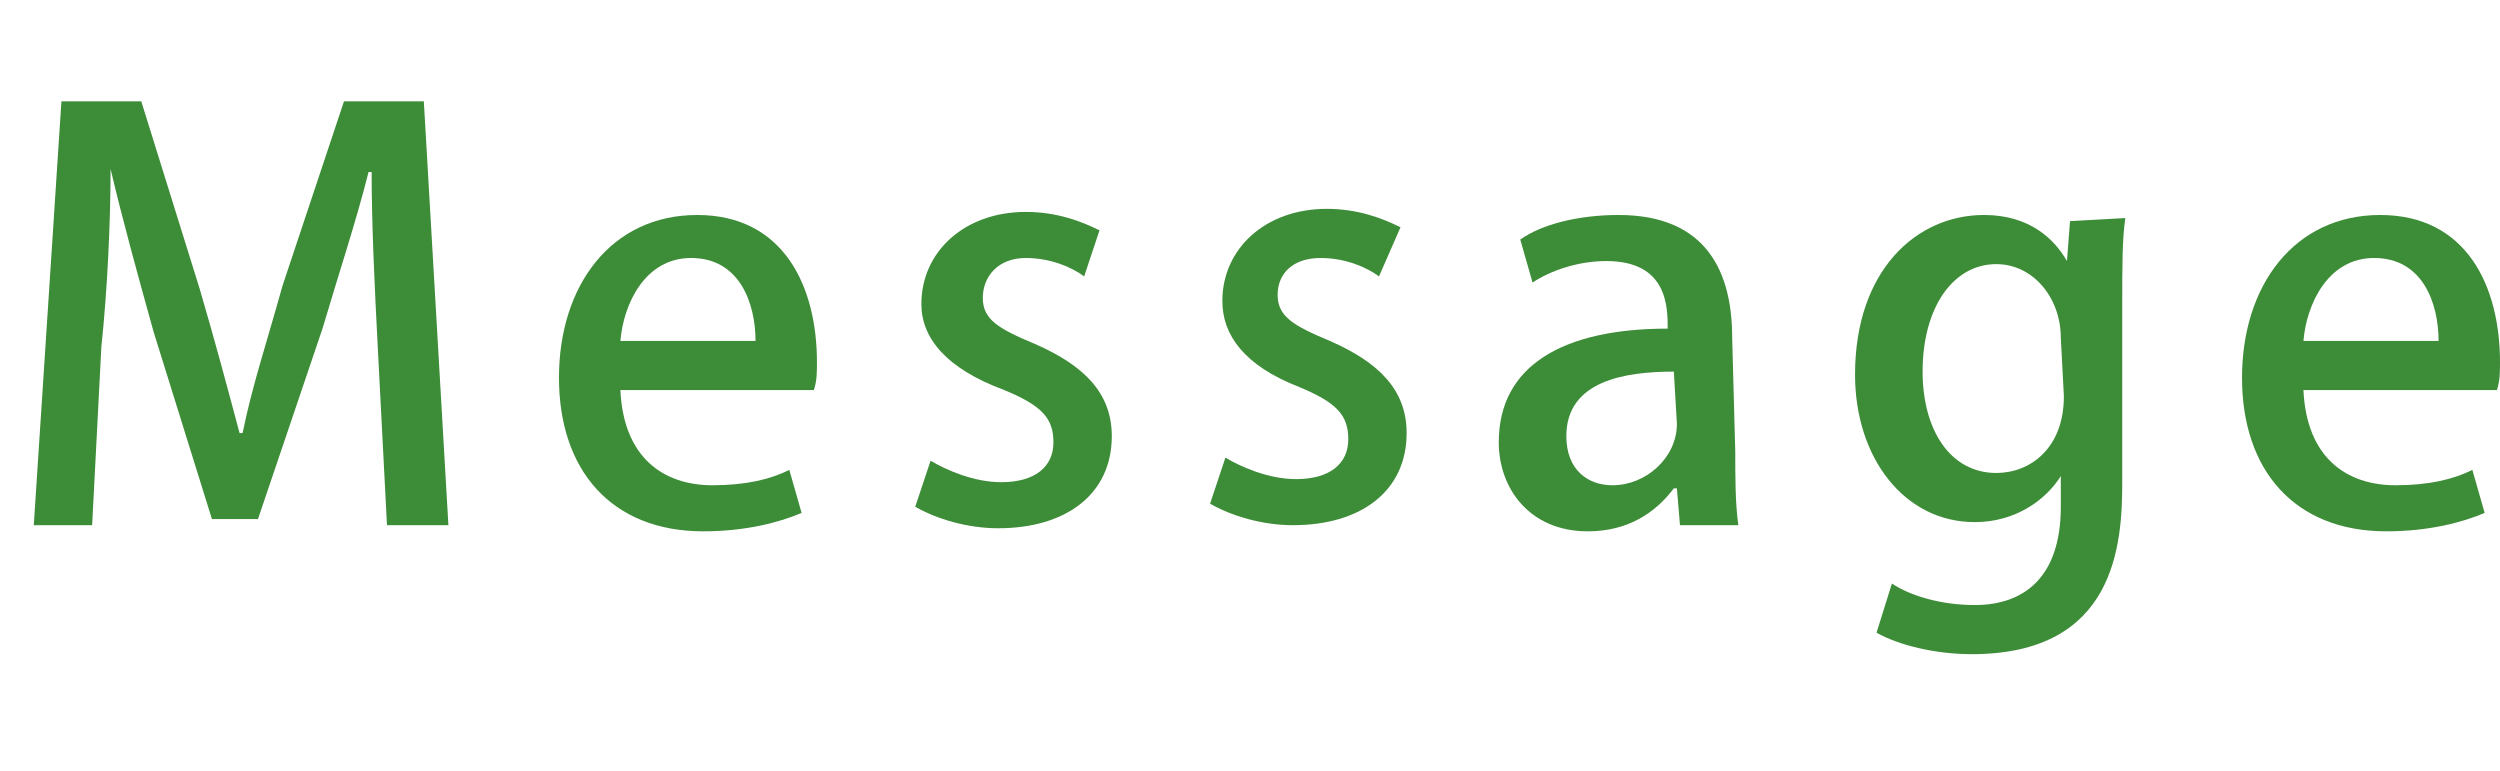
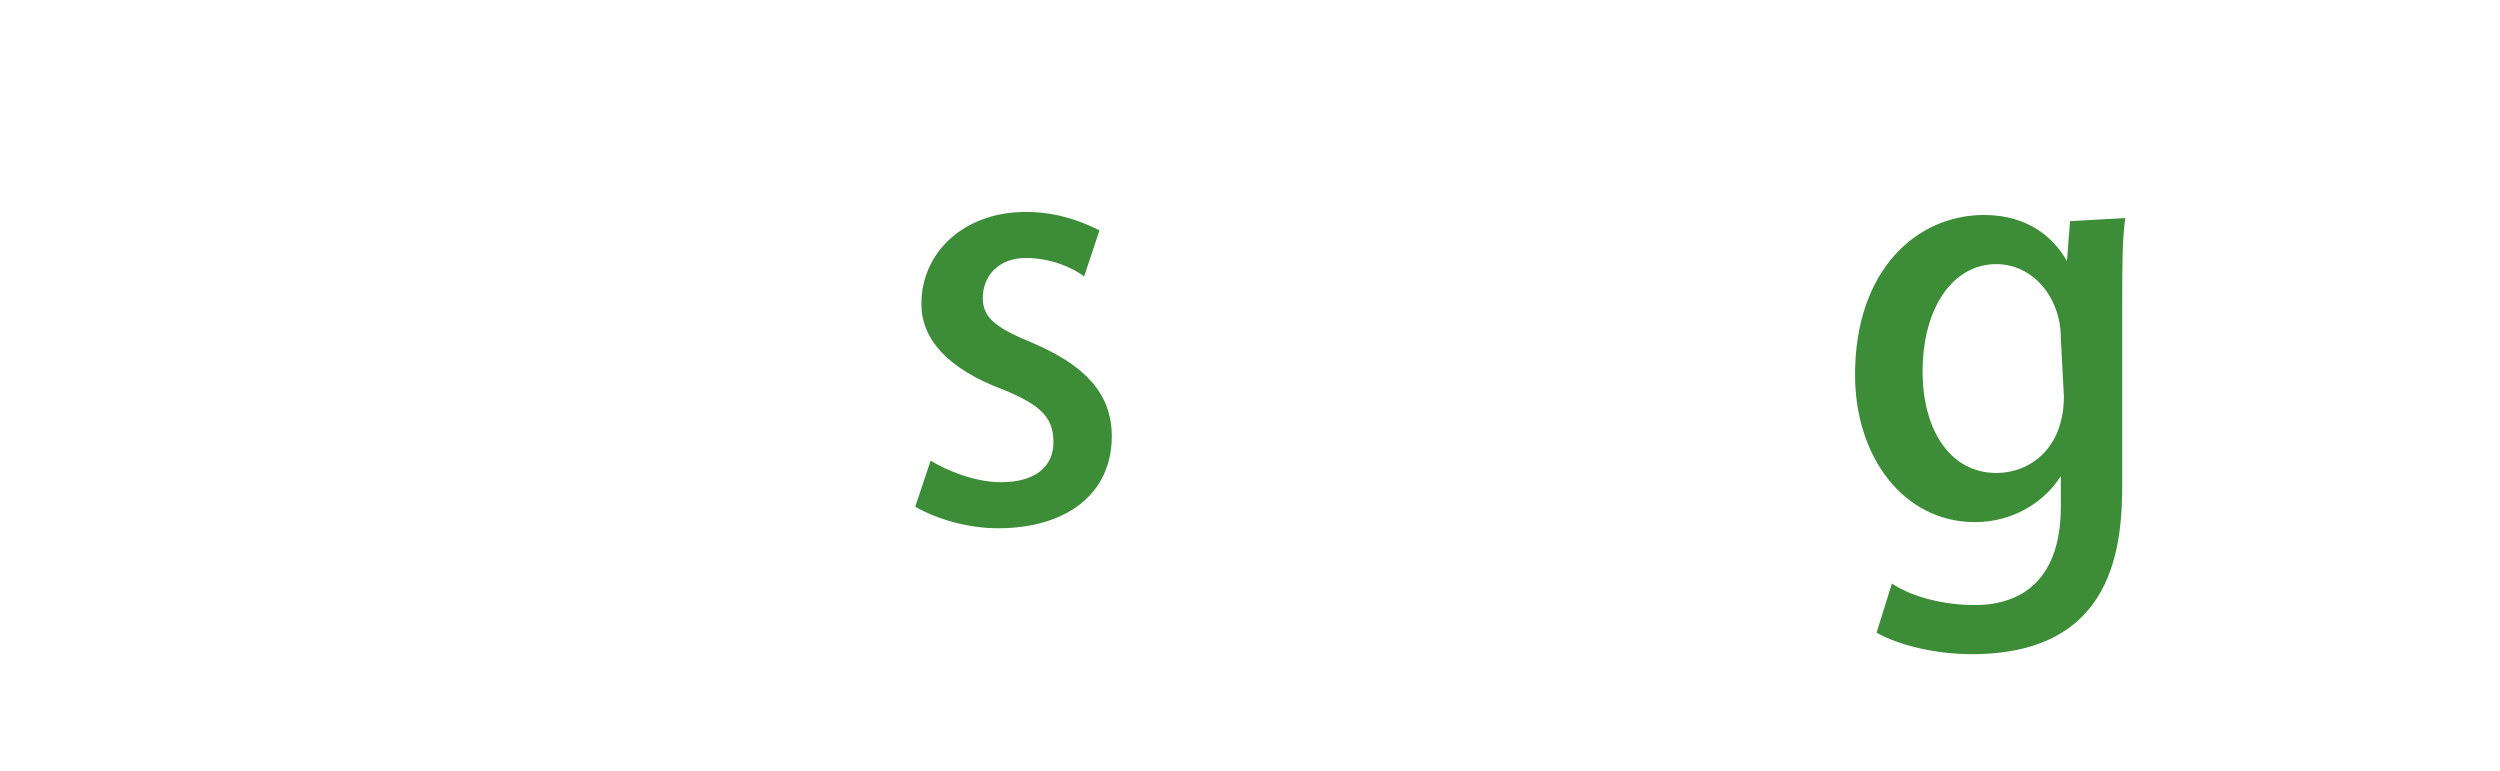
<svg xmlns="http://www.w3.org/2000/svg" version="1.1" id="レイヤー_1" x="0px" y="0px" viewBox="0 0 81.4 25.1" style="enable-background:new 0 0 81.4 25.1;" xml:space="preserve">
  <style type="text/css">
	.st0{fill:#3D8C38;}
</style>
  <g>
    <g>
-       <path class="st0" d="M14.6,17.1h-2l-0.3-5.8c-0.1-1.9-0.2-4-0.2-5.7H12c-0.4,1.6-1,3.4-1.5,5.1l-2.1,6.2H6.9L5,10.8    C4.5,9,4,7.2,3.6,5.5l0,0c0,1.7-0.1,3.9-0.3,5.8L3,17.1H1.1L2,3.3h2.6l1.9,6.1c0.5,1.7,0.9,3.2,1.3,4.7h0.1c0.3-1.5,0.8-3,1.3-4.8    l2-6h2.6L14.6,17.1z" />
-       <path class="st0" d="M26.1,16.7c-0.7,0.3-1.8,0.6-3.2,0.6c-3,0-4.7-2-4.7-5S19.9,7,22.7,7s3.9,2.3,3.9,4.8c0,0.3,0,0.6-0.1,0.9    h-6.3c0.1,2.2,1.4,3.1,3,3.1c1.1,0,1.9-0.2,2.5-0.5L26.1,16.7z M24.6,11.1c0-1.2-0.5-2.7-2.1-2.7c-1.5,0-2.2,1.5-2.3,2.7H24.6z" />
      <path class="st0" d="M35.3,9c-0.4-0.3-1.1-0.6-1.9-0.6C32.5,8.4,32,9,32,9.7s0.5,1,1.7,1.5c1.6,0.7,2.5,1.6,2.5,3    c0,1.9-1.5,3-3.7,3c-1,0-2-0.3-2.7-0.7l0.5-1.5c0.5,0.3,1.4,0.7,2.3,0.7c1.1,0,1.7-0.5,1.7-1.3s-0.4-1.2-1.6-1.7    C30.8,12,30,11,30,9.9c0-1.7,1.4-3,3.4-3c1,0,1.8,0.3,2.4,0.6L35.3,9z" />
-       <path class="st0" d="M44.9,9c-0.4-0.3-1.1-0.6-1.9-0.6c-0.9,0-1.4,0.5-1.4,1.2s0.5,1,1.7,1.5c1.6,0.7,2.5,1.6,2.5,3    c0,1.9-1.5,3-3.7,3c-1,0-2-0.3-2.7-0.7l0.5-1.5c0.5,0.3,1.4,0.7,2.3,0.7c1.1,0,1.7-0.5,1.7-1.3s-0.4-1.2-1.6-1.7    c-1.8-0.7-2.5-1.7-2.5-2.8c0-1.7,1.4-3,3.4-3c1,0,1.8,0.3,2.4,0.6L44.9,9z" />
-       <path class="st0" d="M56.5,14.7c0,0.8,0,1.7,0.1,2.4h-1.9l-0.1-1.2h-0.1c-0.6,0.8-1.5,1.4-2.8,1.4c-1.9,0-2.9-1.4-2.9-2.9    c0-2.5,2.1-3.7,5.5-3.7c0-0.7,0-2.2-2-2.2c-0.9,0-1.8,0.3-2.4,0.7l-0.4-1.4C50.2,7.3,51.4,7,52.7,7c2.9,0,3.7,1.9,3.7,4L56.5,14.7    L56.5,14.7z M54.5,12.1c-1.6,0-3.5,0.3-3.5,2.1c0,1.1,0.7,1.6,1.5,1.6c1.1,0,2.1-0.9,2.1-2L54.5,12.1L54.5,12.1z" />
      <path class="st0" d="M69.2,7.1c-0.1,0.7-0.1,1.5-0.1,2.9v5.7c0,2-0.2,5.6-4.9,5.6c-1.2,0-2.4-0.3-3.1-0.7l0.5-1.6    c0.6,0.4,1.6,0.7,2.7,0.7c1.6,0,2.8-0.9,2.8-3.2v-1l0,0c-0.5,0.8-1.5,1.5-2.8,1.5c-2.3,0-3.9-2.1-3.9-4.8c0-3.4,2-5.2,4.2-5.2    c1.5,0,2.3,0.8,2.7,1.5l0,0l0.1-1.3L69.2,7.1L69.2,7.1z M67.1,11c0-1.3-0.9-2.4-2.1-2.4c-1.4,0-2.4,1.4-2.4,3.5    c0,1.9,0.9,3.3,2.4,3.3c1.1,0,2.2-0.8,2.2-2.5L67.1,11L67.1,11z" />
-       <path class="st0" d="M80.9,16.7c-0.7,0.3-1.8,0.6-3.2,0.6c-3,0-4.7-2-4.7-5S74.7,7,77.5,7s3.9,2.3,3.9,4.8c0,0.3,0,0.6-0.1,0.9H75    c0.1,2.2,1.4,3.1,3,3.1c1.1,0,1.9-0.2,2.5-0.5L80.9,16.7z M79.4,11.1c0-1.2-0.5-2.7-2.1-2.7c-1.5,0-2.2,1.5-2.3,2.7H79.4z" />
    </g>
  </g>
</svg>